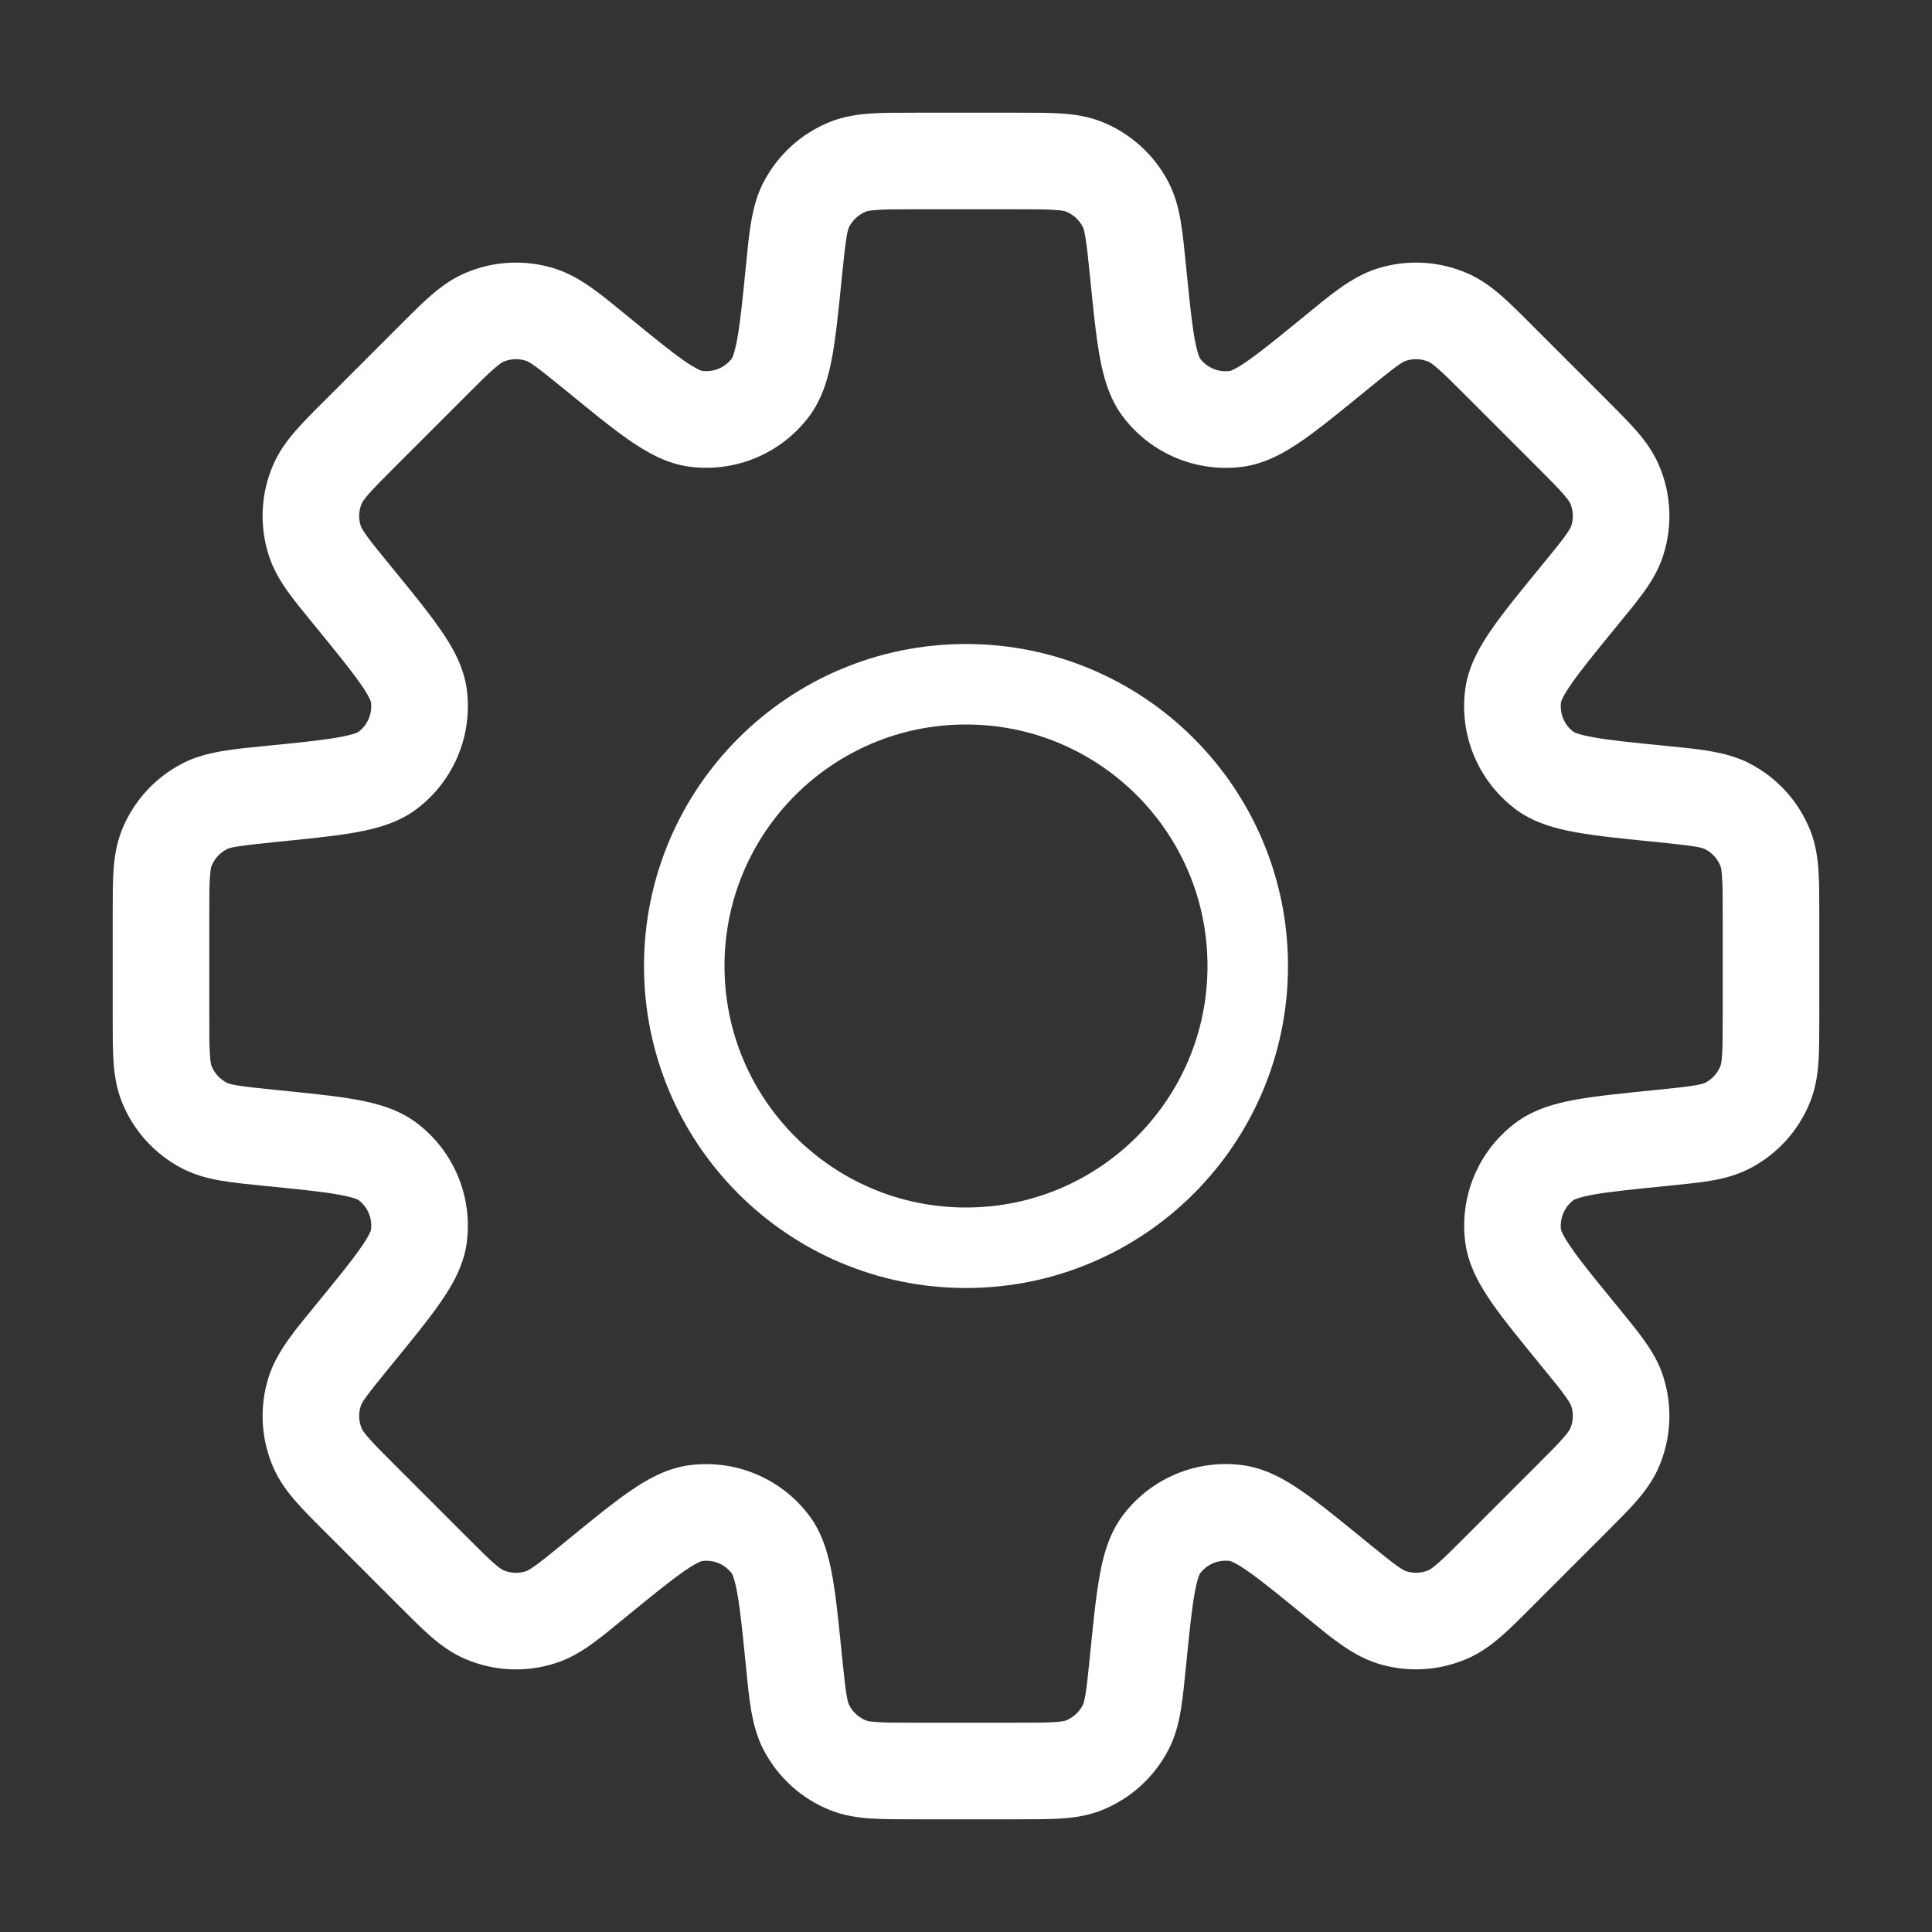
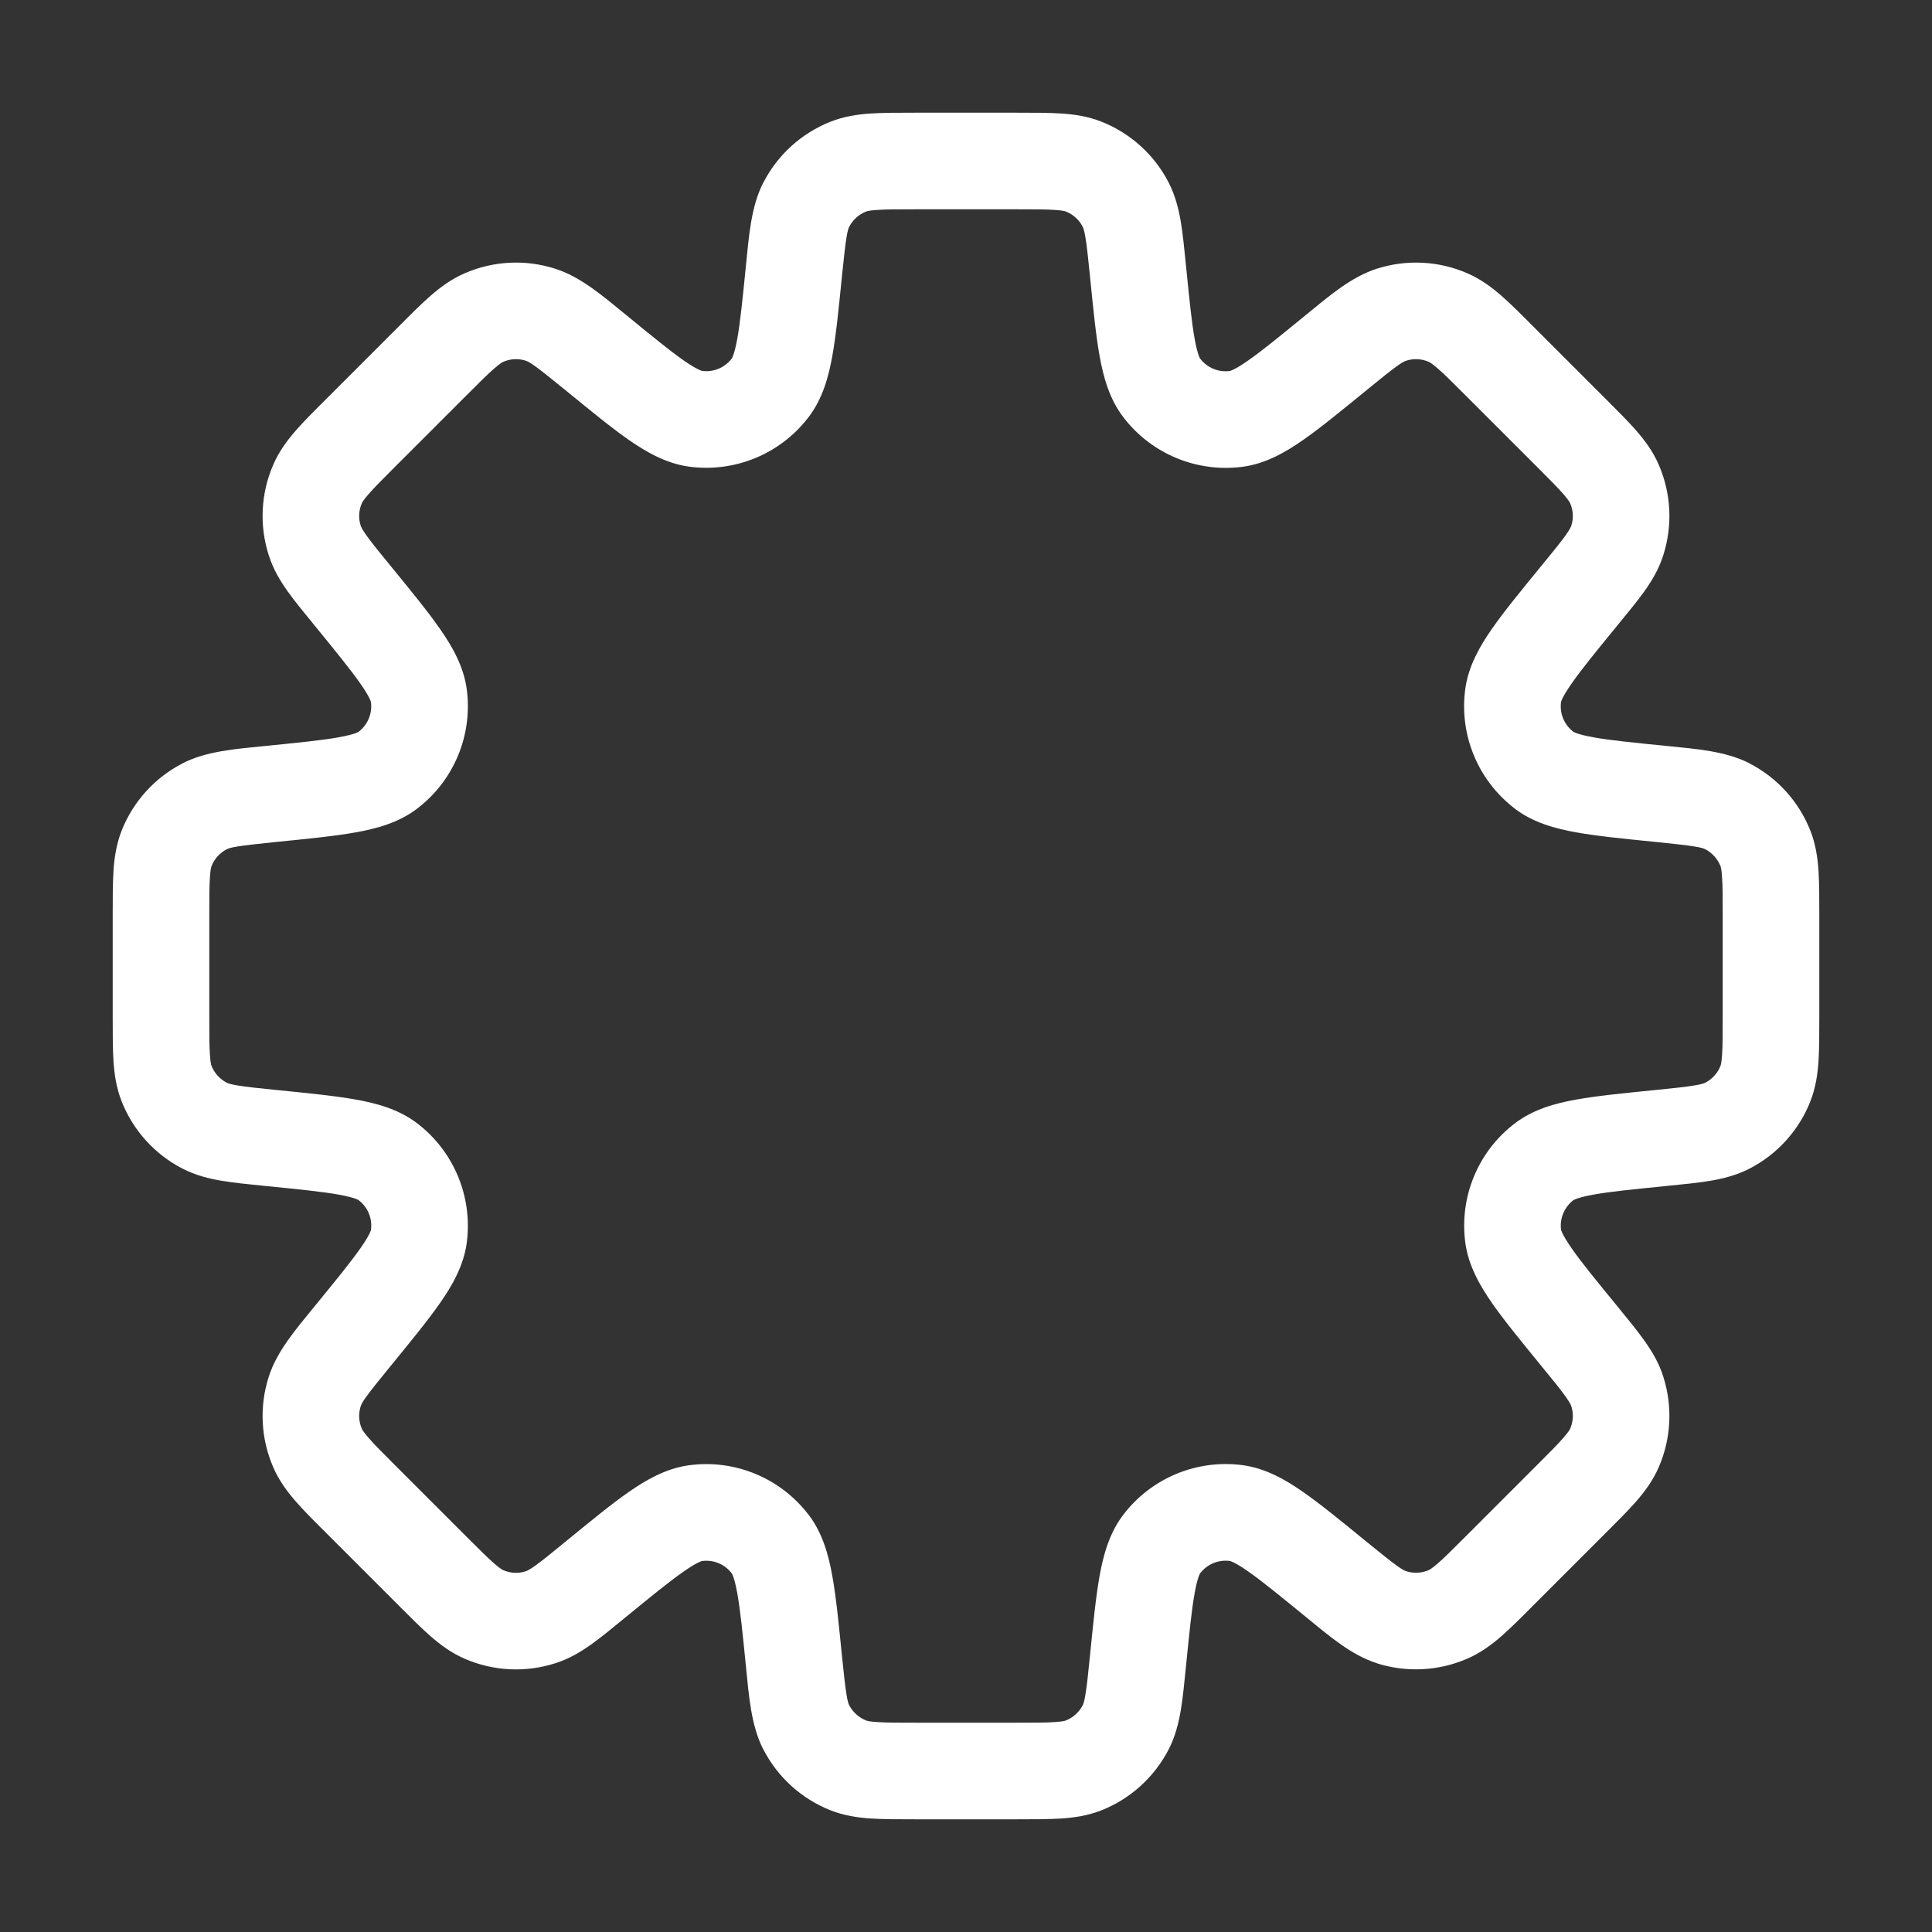
<svg xmlns="http://www.w3.org/2000/svg" width="24" height="24" viewBox="0 0 24 24" fill="none">
  <rect x="0" y="0" width="24" height="24" fill="#333333" stroke="none" />
  <path d="M12.632 2V1.4V2ZM13.463 2.07L13.684 1.512L13.684 1.512L13.463 2.07ZM13.983 2.542L14.517 2.267L14.517 2.267L13.983 2.542ZM14.136 3.361L14.733 3.302L14.136 3.361ZM14.431 4.818L13.954 5.182L13.954 5.182L14.431 4.818ZM15.359 5.203L15.439 5.798L15.44 5.798L15.359 5.203ZM16.598 4.381L16.218 3.916L16.598 4.381ZM17.286 3.909L17.104 3.338L17.104 3.338L17.286 3.909ZM17.987 3.944L18.226 3.394L18.226 3.394L17.987 3.944ZM18.625 4.482L18.201 4.907L18.625 4.482ZM19.518 5.375L19.942 4.951L19.518 5.375ZM20.056 6.013L20.606 5.774L20.606 5.774L20.056 6.013ZM20.091 6.714L20.662 6.897L20.662 6.896L20.091 6.714ZM19.618 7.401L20.082 7.781L19.618 7.401ZM18.797 8.64L18.202 8.559L18.202 8.56L18.797 8.64ZM19.182 9.568L18.818 10.045L18.818 10.046L19.182 9.568ZM20.639 9.863L20.698 9.266L20.639 9.863ZM21.459 10.017L21.734 9.484L21.734 9.483L21.459 10.017ZM21.93 10.537L22.488 10.316L22.488 10.316L21.93 10.537ZM22 11.368H22.6H22ZM22 12.632H22.6H22ZM21.93 13.463L22.488 13.684L22.488 13.683L21.93 13.463ZM21.458 13.983L21.733 14.517L21.733 14.517L21.458 13.983ZM20.639 14.136L20.698 14.733L20.639 14.136ZM19.183 14.431L18.819 13.954L18.819 13.954L19.183 14.431ZM18.798 15.359L18.203 15.44L18.203 15.44L18.798 15.359ZM19.619 16.598L20.084 16.218L19.619 16.598ZM20.091 17.284L20.662 17.102L20.662 17.101L20.091 17.284ZM20.056 17.986L20.606 18.225L20.606 18.225L20.056 17.986ZM17.987 20.055L18.226 20.605L18.226 20.605L17.987 20.055ZM17.286 20.09L17.104 20.661L17.104 20.662L17.286 20.09ZM16.598 19.618L16.978 19.154L16.598 19.618ZM15.358 18.796L15.438 18.201L15.438 18.201L15.358 18.796ZM14.431 19.181L13.954 18.817L13.954 18.817L14.431 19.181ZM14.136 20.638L13.539 20.578L14.136 20.638ZM13.983 21.458L14.517 21.733L14.517 21.733L13.983 21.458ZM13.463 21.93L13.684 22.488L13.684 22.488L13.463 21.93ZM11.368 22V22.6V22ZM10.537 21.93L10.316 22.488L10.316 22.488L10.537 21.93ZM10.017 21.459L9.483 21.734L9.484 21.734L10.017 21.459ZM9.863 20.639L9.266 20.698L9.863 20.639ZM9.568 19.182L10.046 18.818L10.045 18.818L9.568 19.182ZM8.64 18.797L8.56 18.202L8.559 18.202L8.64 18.797ZM7.401 19.618L7.781 20.082L7.401 19.618ZM6.714 20.091L6.896 20.662L6.897 20.662L6.714 20.091ZM6.013 20.056L5.774 20.606L5.774 20.606L6.013 20.056ZM4.482 18.625L4.058 19.049L4.482 18.625ZM3.944 17.987L3.394 18.226L3.394 18.226L3.944 17.987ZM3.909 17.286L3.338 17.104L3.338 17.104L3.909 17.286ZM4.381 16.598L3.916 16.218L4.381 16.598ZM5.203 15.359L5.798 15.44L5.798 15.439L5.203 15.359ZM4.818 14.431L5.182 13.954L5.182 13.954L4.818 14.431ZM3.361 14.136L3.302 14.733L3.361 14.136ZM2.542 13.983L2.267 14.517L2.267 14.517L2.542 13.983ZM2.07 13.463L1.512 13.684L1.512 13.684L2.07 13.463ZM2 12.632H1.4H2ZM2 11.368H1.4H2ZM2.07 10.537L1.512 10.316L1.512 10.316L2.07 10.537ZM2.541 10.017L2.266 9.483L2.266 9.484L2.541 10.017ZM3.361 9.863L3.302 9.266L3.361 9.863ZM4.818 9.568L5.182 10.045L5.182 10.045L4.818 9.568ZM5.203 8.641L5.798 8.561L5.798 8.561L5.203 8.641ZM4.381 7.401L3.917 7.781V7.781L4.381 7.401ZM3.909 6.714L3.338 6.896L3.338 6.896L3.909 6.714ZM3.944 6.013L3.394 5.774L3.394 5.774L3.944 6.013ZM6.013 3.944L5.774 3.394L5.774 3.394L6.013 3.944ZM6.714 3.909L6.896 3.338L6.896 3.338L6.714 3.909ZM7.402 4.381L7.022 4.845L7.402 4.381ZM8.641 5.202L8.561 5.797L8.561 5.797L8.641 5.202ZM9.568 4.817L10.045 5.181L10.045 5.181L9.568 4.817ZM9.863 3.361L10.46 3.421L9.863 3.361ZM10.017 2.541L9.484 2.266L9.483 2.266L10.017 2.541ZM10.537 2.07L10.316 1.512L10.316 1.512L10.537 2.07ZM12.632 2V2.6C12.857 2.6 12.998 2.6 13.104 2.608C13.205 2.614 13.235 2.625 13.242 2.628L13.463 2.07L13.684 1.512C13.514 1.445 13.346 1.421 13.185 1.41C13.029 1.4 12.842 1.4 12.632 1.4V2ZM13.463 2.07L13.242 2.628C13.332 2.664 13.405 2.731 13.45 2.817L13.983 2.542L14.517 2.267C14.34 1.923 14.044 1.655 13.684 1.512L13.463 2.07ZM13.983 2.542L13.45 2.817C13.454 2.824 13.468 2.853 13.484 2.952C13.502 3.057 13.516 3.196 13.539 3.421L14.136 3.361L14.733 3.302C14.712 3.093 14.694 2.907 14.668 2.753C14.641 2.593 14.6 2.429 14.517 2.267L13.983 2.542ZM14.136 3.361L13.539 3.421C13.579 3.821 13.612 4.157 13.659 4.419C13.705 4.676 13.778 4.952 13.954 5.182L14.431 4.818L14.908 4.455C14.911 4.459 14.878 4.418 14.84 4.207C14.803 4.002 14.775 3.722 14.733 3.302L14.136 3.361ZM14.431 4.818L13.954 5.182C14.302 5.639 14.87 5.874 15.439 5.798L15.359 5.203L15.279 4.608C15.137 4.628 14.995 4.569 14.908 4.454L14.431 4.818ZM15.359 5.203L15.44 5.798C15.726 5.759 15.974 5.615 16.187 5.466C16.405 5.314 16.666 5.1 16.978 4.845L16.598 4.381L16.218 3.916C15.89 4.184 15.672 4.362 15.501 4.481C15.326 4.604 15.273 4.609 15.279 4.609L15.359 5.203ZM16.598 4.381L16.978 4.845C17.356 4.535 17.423 4.495 17.468 4.481L17.286 3.909L17.104 3.338C16.786 3.439 16.514 3.674 16.218 3.916L16.598 4.381ZM17.286 3.909L17.468 4.481C17.56 4.451 17.66 4.456 17.749 4.495L17.987 3.944L18.226 3.394C17.871 3.24 17.473 3.22 17.104 3.338L17.286 3.909ZM17.987 3.944L17.749 4.495C17.756 4.498 17.785 4.512 17.861 4.578C17.942 4.648 18.041 4.747 18.201 4.907L18.625 4.482L19.049 4.058C18.901 3.909 18.769 3.777 18.651 3.674C18.529 3.568 18.393 3.466 18.226 3.394L17.987 3.944ZM18.625 4.482L18.201 4.907L19.093 5.799L19.518 5.375L19.942 4.951L19.049 4.058L18.625 4.482ZM19.518 5.375L19.093 5.799C19.253 5.959 19.352 6.058 19.422 6.139C19.488 6.215 19.502 6.244 19.505 6.251L20.056 6.013L20.606 5.774C20.534 5.607 20.432 5.471 20.326 5.349C20.223 5.231 20.09 5.099 19.942 4.951L19.518 5.375ZM20.056 6.013L19.505 6.251C19.544 6.34 19.549 6.44 19.519 6.531L20.091 6.714L20.662 6.896C20.78 6.527 20.76 6.129 20.606 5.774L20.056 6.013ZM20.091 6.714L19.519 6.531C19.517 6.538 19.507 6.568 19.448 6.651C19.386 6.738 19.297 6.846 19.154 7.021L19.618 7.401L20.082 7.781C20.215 7.619 20.334 7.475 20.425 7.348C20.519 7.216 20.607 7.071 20.662 6.897L20.091 6.714ZM19.618 7.401L19.154 7.021C18.899 7.333 18.685 7.593 18.533 7.812C18.384 8.026 18.241 8.273 18.202 8.559L18.797 8.64L19.391 8.72C19.391 8.726 19.397 8.672 19.519 8.497C19.637 8.326 19.815 8.108 20.082 7.781L19.618 7.401ZM18.797 8.64L18.202 8.56C18.125 9.13 18.361 9.697 18.818 10.045L19.182 9.568L19.546 9.091C19.431 9.004 19.372 8.862 19.392 8.72L18.797 8.64ZM19.182 9.568L18.818 10.046C19.048 10.221 19.324 10.294 19.581 10.34C19.843 10.387 20.178 10.42 20.579 10.46L20.639 9.863L20.698 9.266C20.278 9.224 19.998 9.196 19.793 9.159C19.582 9.121 19.541 9.088 19.546 9.091L19.182 9.568ZM20.639 9.863L20.579 10.46C21.065 10.509 21.141 10.528 21.184 10.55L21.459 10.017L21.734 9.483C21.438 9.331 21.079 9.304 20.698 9.266L20.639 9.863ZM21.459 10.017L21.184 10.55C21.269 10.594 21.336 10.668 21.372 10.758L21.93 10.537L22.488 10.316C22.345 9.957 22.078 9.661 21.734 9.484L21.459 10.017ZM21.93 10.537L21.372 10.758C21.375 10.765 21.386 10.795 21.392 10.896C21.4 11.002 21.4 11.142 21.4 11.368H22H22.6C22.6 11.158 22.6 10.971 22.59 10.815C22.579 10.654 22.555 10.486 22.488 10.316L21.93 10.537ZM22 11.368H21.4V12.632H22H22.6V11.368H22ZM22 12.632H21.4C21.4 12.857 21.4 12.998 21.392 13.104C21.386 13.205 21.375 13.235 21.372 13.242L21.93 13.463L22.488 13.683C22.555 13.514 22.579 13.346 22.59 13.185C22.6 13.029 22.6 12.842 22.6 12.632H22ZM21.93 13.463L21.372 13.242C21.336 13.332 21.27 13.405 21.183 13.45L21.458 13.983L21.733 14.517C22.077 14.34 22.345 14.044 22.488 13.684L21.93 13.463ZM21.458 13.983L21.183 13.45C21.176 13.454 21.147 13.468 21.048 13.484C20.943 13.502 20.804 13.516 20.579 13.539L20.639 14.136L20.698 14.733C20.907 14.712 21.093 14.694 21.247 14.668C21.407 14.641 21.571 14.6 21.733 14.517L21.458 13.983ZM20.639 14.136L20.579 13.539C20.179 13.579 19.843 13.612 19.581 13.659C19.325 13.705 19.049 13.778 18.819 13.954L19.183 14.431L19.546 14.908C19.542 14.911 19.584 14.878 19.794 14.84C19.998 14.803 20.278 14.775 20.698 14.733L20.639 14.136ZM19.183 14.431L18.819 13.954C18.361 14.302 18.126 14.869 18.203 15.44L18.798 15.359L19.392 15.279C19.373 15.137 19.432 14.995 19.546 14.908L19.183 14.431ZM18.798 15.359L18.203 15.44C18.242 15.726 18.386 15.973 18.534 16.187C18.686 16.405 18.9 16.666 19.155 16.978L19.619 16.598L20.084 16.218C19.816 15.891 19.638 15.673 19.52 15.502C19.398 15.326 19.392 15.273 19.392 15.279L18.798 15.359ZM19.619 16.598L19.155 16.978C19.298 17.152 19.386 17.261 19.448 17.348C19.506 17.43 19.517 17.46 19.519 17.467L20.091 17.284L20.662 17.101C20.607 16.927 20.519 16.783 20.425 16.651C20.335 16.524 20.216 16.38 20.084 16.218L19.619 16.598ZM20.091 17.284L19.519 17.467C19.549 17.559 19.544 17.659 19.505 17.748L20.056 17.986L20.606 18.225C20.76 17.87 20.78 17.471 20.662 17.102L20.091 17.284ZM20.056 17.986L19.505 17.748C19.502 17.755 19.488 17.784 19.422 17.86C19.352 17.941 19.253 18.04 19.093 18.2L19.518 18.624L19.942 19.048C20.09 18.9 20.223 18.768 20.326 18.65C20.432 18.528 20.534 18.392 20.606 18.225L20.056 17.986ZM19.518 18.624L19.093 18.2L18.201 19.092L18.625 19.517L19.049 19.941L19.942 19.048L19.518 18.624ZM18.625 19.517L18.201 19.092C18.041 19.252 17.942 19.351 17.861 19.421C17.785 19.487 17.756 19.501 17.749 19.504L17.987 20.055L18.226 20.605C18.393 20.533 18.529 20.431 18.651 20.325C18.769 20.222 18.901 20.09 19.049 19.941L18.625 19.517ZM17.987 20.055L17.749 19.504C17.66 19.543 17.56 19.548 17.468 19.518L17.286 20.09L17.104 20.662C17.473 20.779 17.871 20.759 18.226 20.605L17.987 20.055ZM17.286 20.09L17.469 19.518C17.423 19.504 17.356 19.463 16.978 19.154L16.598 19.618L16.218 20.083C16.514 20.325 16.786 20.56 17.104 20.661L17.286 20.09ZM16.598 19.618L16.978 19.154C16.666 18.899 16.405 18.685 16.186 18.533C15.973 18.384 15.725 18.24 15.438 18.201L15.358 18.796L15.279 19.391C15.272 19.39 15.325 19.395 15.501 19.518C15.672 19.637 15.89 19.815 16.218 20.083L16.598 19.618ZM15.358 18.796L15.438 18.201C14.869 18.125 14.302 18.36 13.954 18.817L14.431 19.181L14.908 19.545C14.995 19.43 15.137 19.372 15.279 19.391L15.358 18.796ZM14.431 19.181L13.954 18.817C13.778 19.047 13.705 19.323 13.659 19.579C13.612 19.842 13.579 20.178 13.539 20.578L14.136 20.638L14.733 20.697C14.775 20.277 14.803 19.997 14.84 19.792C14.878 19.581 14.911 19.54 14.908 19.545L14.431 19.181ZM14.136 20.638L13.539 20.578C13.516 20.803 13.502 20.942 13.484 21.048C13.468 21.147 13.454 21.176 13.45 21.183L13.983 21.458L14.517 21.733C14.6 21.571 14.641 21.406 14.668 21.246C14.694 21.092 14.712 20.906 14.733 20.697L14.136 20.638ZM13.983 21.458L13.45 21.183C13.405 21.269 13.331 21.336 13.242 21.372L13.463 21.93L13.684 22.488C14.044 22.345 14.339 22.076 14.517 21.733L13.983 21.458ZM13.463 21.93L13.242 21.372C13.235 21.375 13.205 21.386 13.104 21.392C12.997 21.4 12.857 21.4 12.631 21.4V22V22.6C12.841 22.6 13.028 22.6 13.184 22.59C13.346 22.579 13.514 22.555 13.684 22.488L13.463 21.93ZM12.631 22V21.4H11.368V22V22.6H12.631V22ZM11.368 22V21.4C11.142 21.4 11.002 21.4 10.896 21.392C10.795 21.386 10.765 21.375 10.758 21.372L10.537 21.93L10.316 22.488C10.486 22.555 10.654 22.579 10.815 22.59C10.971 22.6 11.158 22.6 11.368 22.6V22ZM10.537 21.93L10.758 21.372C10.668 21.336 10.594 21.269 10.55 21.184L10.017 21.459L9.484 21.734C9.661 22.078 9.957 22.345 10.316 22.488L10.537 21.93ZM10.017 21.459L10.55 21.184C10.528 21.141 10.509 21.065 10.46 20.579L9.863 20.639L9.266 20.698C9.304 21.079 9.331 21.438 9.483 21.734L10.017 21.459ZM9.863 20.639L10.46 20.579C10.42 20.178 10.387 19.843 10.34 19.581C10.294 19.324 10.221 19.048 10.046 18.818L9.568 19.182L9.091 19.546C9.088 19.541 9.121 19.582 9.159 19.793C9.196 19.998 9.224 20.278 9.266 20.698L9.863 20.639ZM9.568 19.182L10.045 18.818C9.697 18.361 9.13 18.125 8.56 18.202L8.64 18.797L8.72 19.392C8.862 19.372 9.004 19.431 9.091 19.546L9.568 19.182ZM8.64 18.797L8.559 18.202C8.273 18.241 8.026 18.384 7.812 18.533C7.593 18.685 7.333 18.899 7.021 19.154L7.401 19.618L7.781 20.082C8.108 19.815 8.326 19.637 8.497 19.519C8.672 19.397 8.726 19.391 8.72 19.391L8.64 18.797ZM7.401 19.618L7.021 19.154C6.846 19.297 6.738 19.386 6.651 19.448C6.568 19.507 6.538 19.517 6.531 19.519L6.714 20.091L6.897 20.662C7.071 20.607 7.216 20.519 7.348 20.425C7.475 20.334 7.619 20.215 7.781 20.082L7.401 19.618ZM6.714 20.091L6.531 19.519C6.44 19.549 6.34 19.544 6.251 19.505L6.013 20.056L5.774 20.606C6.129 20.76 6.527 20.78 6.896 20.662L6.714 20.091ZM6.013 20.056L6.251 19.505C6.244 19.502 6.215 19.488 6.139 19.422C6.058 19.352 5.959 19.253 5.799 19.093L5.375 19.518L4.951 19.942C5.099 20.09 5.231 20.223 5.349 20.326C5.471 20.432 5.607 20.534 5.774 20.606L6.013 20.056ZM5.375 19.518L5.799 19.093L4.907 18.201L4.482 18.625L4.058 19.049L4.951 19.942L5.375 19.518ZM4.482 18.625L4.907 18.201C4.747 18.041 4.648 17.942 4.578 17.861C4.512 17.785 4.498 17.756 4.495 17.749L3.944 17.987L3.394 18.226C3.466 18.393 3.568 18.529 3.674 18.651C3.777 18.769 3.909 18.901 4.058 19.049L4.482 18.625ZM3.944 17.987L4.495 17.749C4.456 17.66 4.451 17.56 4.481 17.468L3.909 17.286L3.338 17.104C3.22 17.473 3.24 17.871 3.394 18.226L3.944 17.987ZM3.909 17.286L4.481 17.468C4.495 17.423 4.535 17.356 4.845 16.978L4.381 16.598L3.916 16.218C3.674 16.514 3.439 16.786 3.338 17.104L3.909 17.286ZM4.381 16.598L4.845 16.978C5.1 16.666 5.314 16.405 5.466 16.187C5.615 15.974 5.759 15.726 5.798 15.44L5.203 15.359L4.609 15.279C4.609 15.273 4.604 15.326 4.481 15.501C4.362 15.672 4.184 15.89 3.916 16.218L4.381 16.598ZM5.203 15.359L5.798 15.439C5.874 14.87 5.639 14.302 5.182 13.954L4.818 14.431L4.454 14.908C4.569 14.995 4.628 15.137 4.608 15.279L5.203 15.359ZM4.818 14.431L5.182 13.954C4.952 13.778 4.676 13.705 4.419 13.659C4.157 13.612 3.821 13.579 3.421 13.539L3.361 14.136L3.302 14.733C3.722 14.775 4.002 14.803 4.207 14.84C4.418 14.878 4.459 14.911 4.455 14.908L4.818 14.431ZM3.361 14.136L3.421 13.539C3.196 13.516 3.057 13.502 2.952 13.484C2.853 13.468 2.824 13.454 2.817 13.45L2.542 13.983L2.267 14.517C2.429 14.6 2.593 14.641 2.753 14.668C2.907 14.694 3.093 14.712 3.302 14.733L3.361 14.136ZM2.542 13.983L2.817 13.45C2.731 13.405 2.664 13.332 2.628 13.242L2.07 13.463L1.512 13.684C1.655 14.044 1.923 14.34 2.267 14.517L2.542 13.983ZM2.07 13.463L2.628 13.242C2.625 13.235 2.614 13.205 2.608 13.104C2.6 12.998 2.6 12.857 2.6 12.632H2H1.4C1.4 12.842 1.4 13.029 1.41 13.185C1.421 13.346 1.445 13.514 1.512 13.684L2.07 13.463ZM2 12.632H2.6V11.368H2H1.4V12.632H2ZM2 11.368H2.6C2.6 11.142 2.6 11.002 2.608 10.896C2.614 10.795 2.625 10.765 2.628 10.758L2.07 10.537L1.512 10.316C1.445 10.486 1.421 10.654 1.41 10.815C1.4 10.971 1.4 11.158 1.4 11.368H2ZM2.07 10.537L2.628 10.758C2.664 10.668 2.731 10.594 2.816 10.55L2.541 10.017L2.266 9.484C1.922 9.661 1.655 9.957 1.512 10.316L2.07 10.537ZM2.541 10.017L2.816 10.55C2.859 10.528 2.935 10.509 3.421 10.46L3.361 9.863L3.302 9.266C2.921 9.304 2.562 9.331 2.266 9.483L2.541 10.017ZM3.361 9.863L3.421 10.46C3.821 10.42 4.157 10.387 4.419 10.34C4.676 10.294 4.952 10.221 5.182 10.045L4.818 9.568L4.454 9.091C4.459 9.088 4.418 9.121 4.207 9.159C4.002 9.196 3.722 9.224 3.302 9.266L3.361 9.863ZM4.818 9.568L5.182 10.045C5.639 9.697 5.874 9.131 5.798 8.561L5.203 8.641L4.608 8.72C4.627 8.862 4.569 9.004 4.454 9.091L4.818 9.568ZM5.203 8.641L5.798 8.561C5.759 8.274 5.615 8.026 5.466 7.813C5.314 7.594 5.1 7.333 4.845 7.021L4.381 7.401L3.917 7.781C4.184 8.108 4.362 8.327 4.481 8.498C4.604 8.674 4.609 8.727 4.608 8.721L5.203 8.641ZM4.381 7.401L4.845 7.021C4.702 6.847 4.614 6.738 4.552 6.651C4.494 6.569 4.483 6.539 4.481 6.531L3.909 6.714L3.338 6.896C3.393 7.07 3.48 7.215 3.574 7.347C3.665 7.474 3.784 7.619 3.917 7.781L4.381 7.401ZM3.909 6.714L4.481 6.531C4.451 6.44 4.456 6.34 4.495 6.251L3.944 6.013L3.394 5.774C3.24 6.129 3.22 6.527 3.338 6.896L3.909 6.714ZM3.944 6.013L4.495 6.251C4.498 6.244 4.512 6.215 4.578 6.139C4.648 6.058 4.747 5.959 4.907 5.799L4.482 5.375L4.058 4.951C3.909 5.099 3.777 5.231 3.674 5.349C3.568 5.471 3.466 5.607 3.394 5.774L3.944 6.013ZM4.482 5.375L4.907 5.799L5.799 4.907L5.375 4.482L4.951 4.058L4.058 4.951L4.482 5.375ZM5.375 4.482L5.799 4.907C5.959 4.747 6.058 4.648 6.139 4.578C6.215 4.512 6.244 4.498 6.251 4.495L6.013 3.944L5.774 3.394C5.607 3.466 5.471 3.568 5.349 3.674C5.231 3.777 5.099 3.909 4.951 4.058L5.375 4.482ZM6.013 3.944L6.251 4.495C6.34 4.456 6.44 4.451 6.532 4.481L6.714 3.909L6.896 3.338C6.528 3.22 6.129 3.24 5.774 3.394L6.013 3.944ZM6.714 3.909L6.531 4.481C6.577 4.495 6.644 4.536 7.022 4.845L7.402 4.381L7.782 3.916C7.486 3.674 7.214 3.439 6.896 3.338L6.714 3.909ZM7.402 4.381L7.022 4.845C7.334 5.1 7.595 5.314 7.813 5.466C8.027 5.614 8.274 5.758 8.561 5.797L8.641 5.202L8.721 4.607C8.727 4.608 8.674 4.603 8.498 4.481C8.327 4.362 8.109 4.184 7.782 3.916L7.402 4.381ZM8.641 5.202L8.561 5.797C9.131 5.873 9.697 5.638 10.045 5.181L9.568 4.817L9.091 4.453C9.004 4.568 8.862 4.627 8.72 4.607L8.641 5.202ZM9.568 4.817L10.045 5.181C10.221 4.951 10.294 4.675 10.34 4.419C10.387 4.157 10.42 3.821 10.46 3.421L9.863 3.361L9.266 3.302C9.224 3.722 9.196 4.002 9.159 4.206C9.121 4.417 9.088 4.458 9.091 4.454L9.568 4.817ZM9.863 3.361L10.46 3.421C10.509 2.935 10.528 2.859 10.55 2.816L10.017 2.541L9.483 2.266C9.331 2.562 9.304 2.921 9.266 3.302L9.863 3.361ZM10.017 2.541L10.55 2.816C10.594 2.731 10.668 2.664 10.758 2.628L10.537 2.07L10.316 1.512C9.957 1.655 9.661 1.922 9.484 2.266L10.017 2.541ZM10.537 2.07L10.758 2.628C10.765 2.625 10.795 2.614 10.896 2.608C11.002 2.6 11.142 2.6 11.368 2.6V2V1.4C11.158 1.4 10.971 1.4 10.815 1.41C10.654 1.421 10.486 1.445 10.316 1.512L10.537 2.07ZM11.368 2V2.6H12.632V2V1.4H11.368V2Z" fill="white" />
-   <circle cx="12" cy="12" r="3.5" stroke="white" />
</svg>